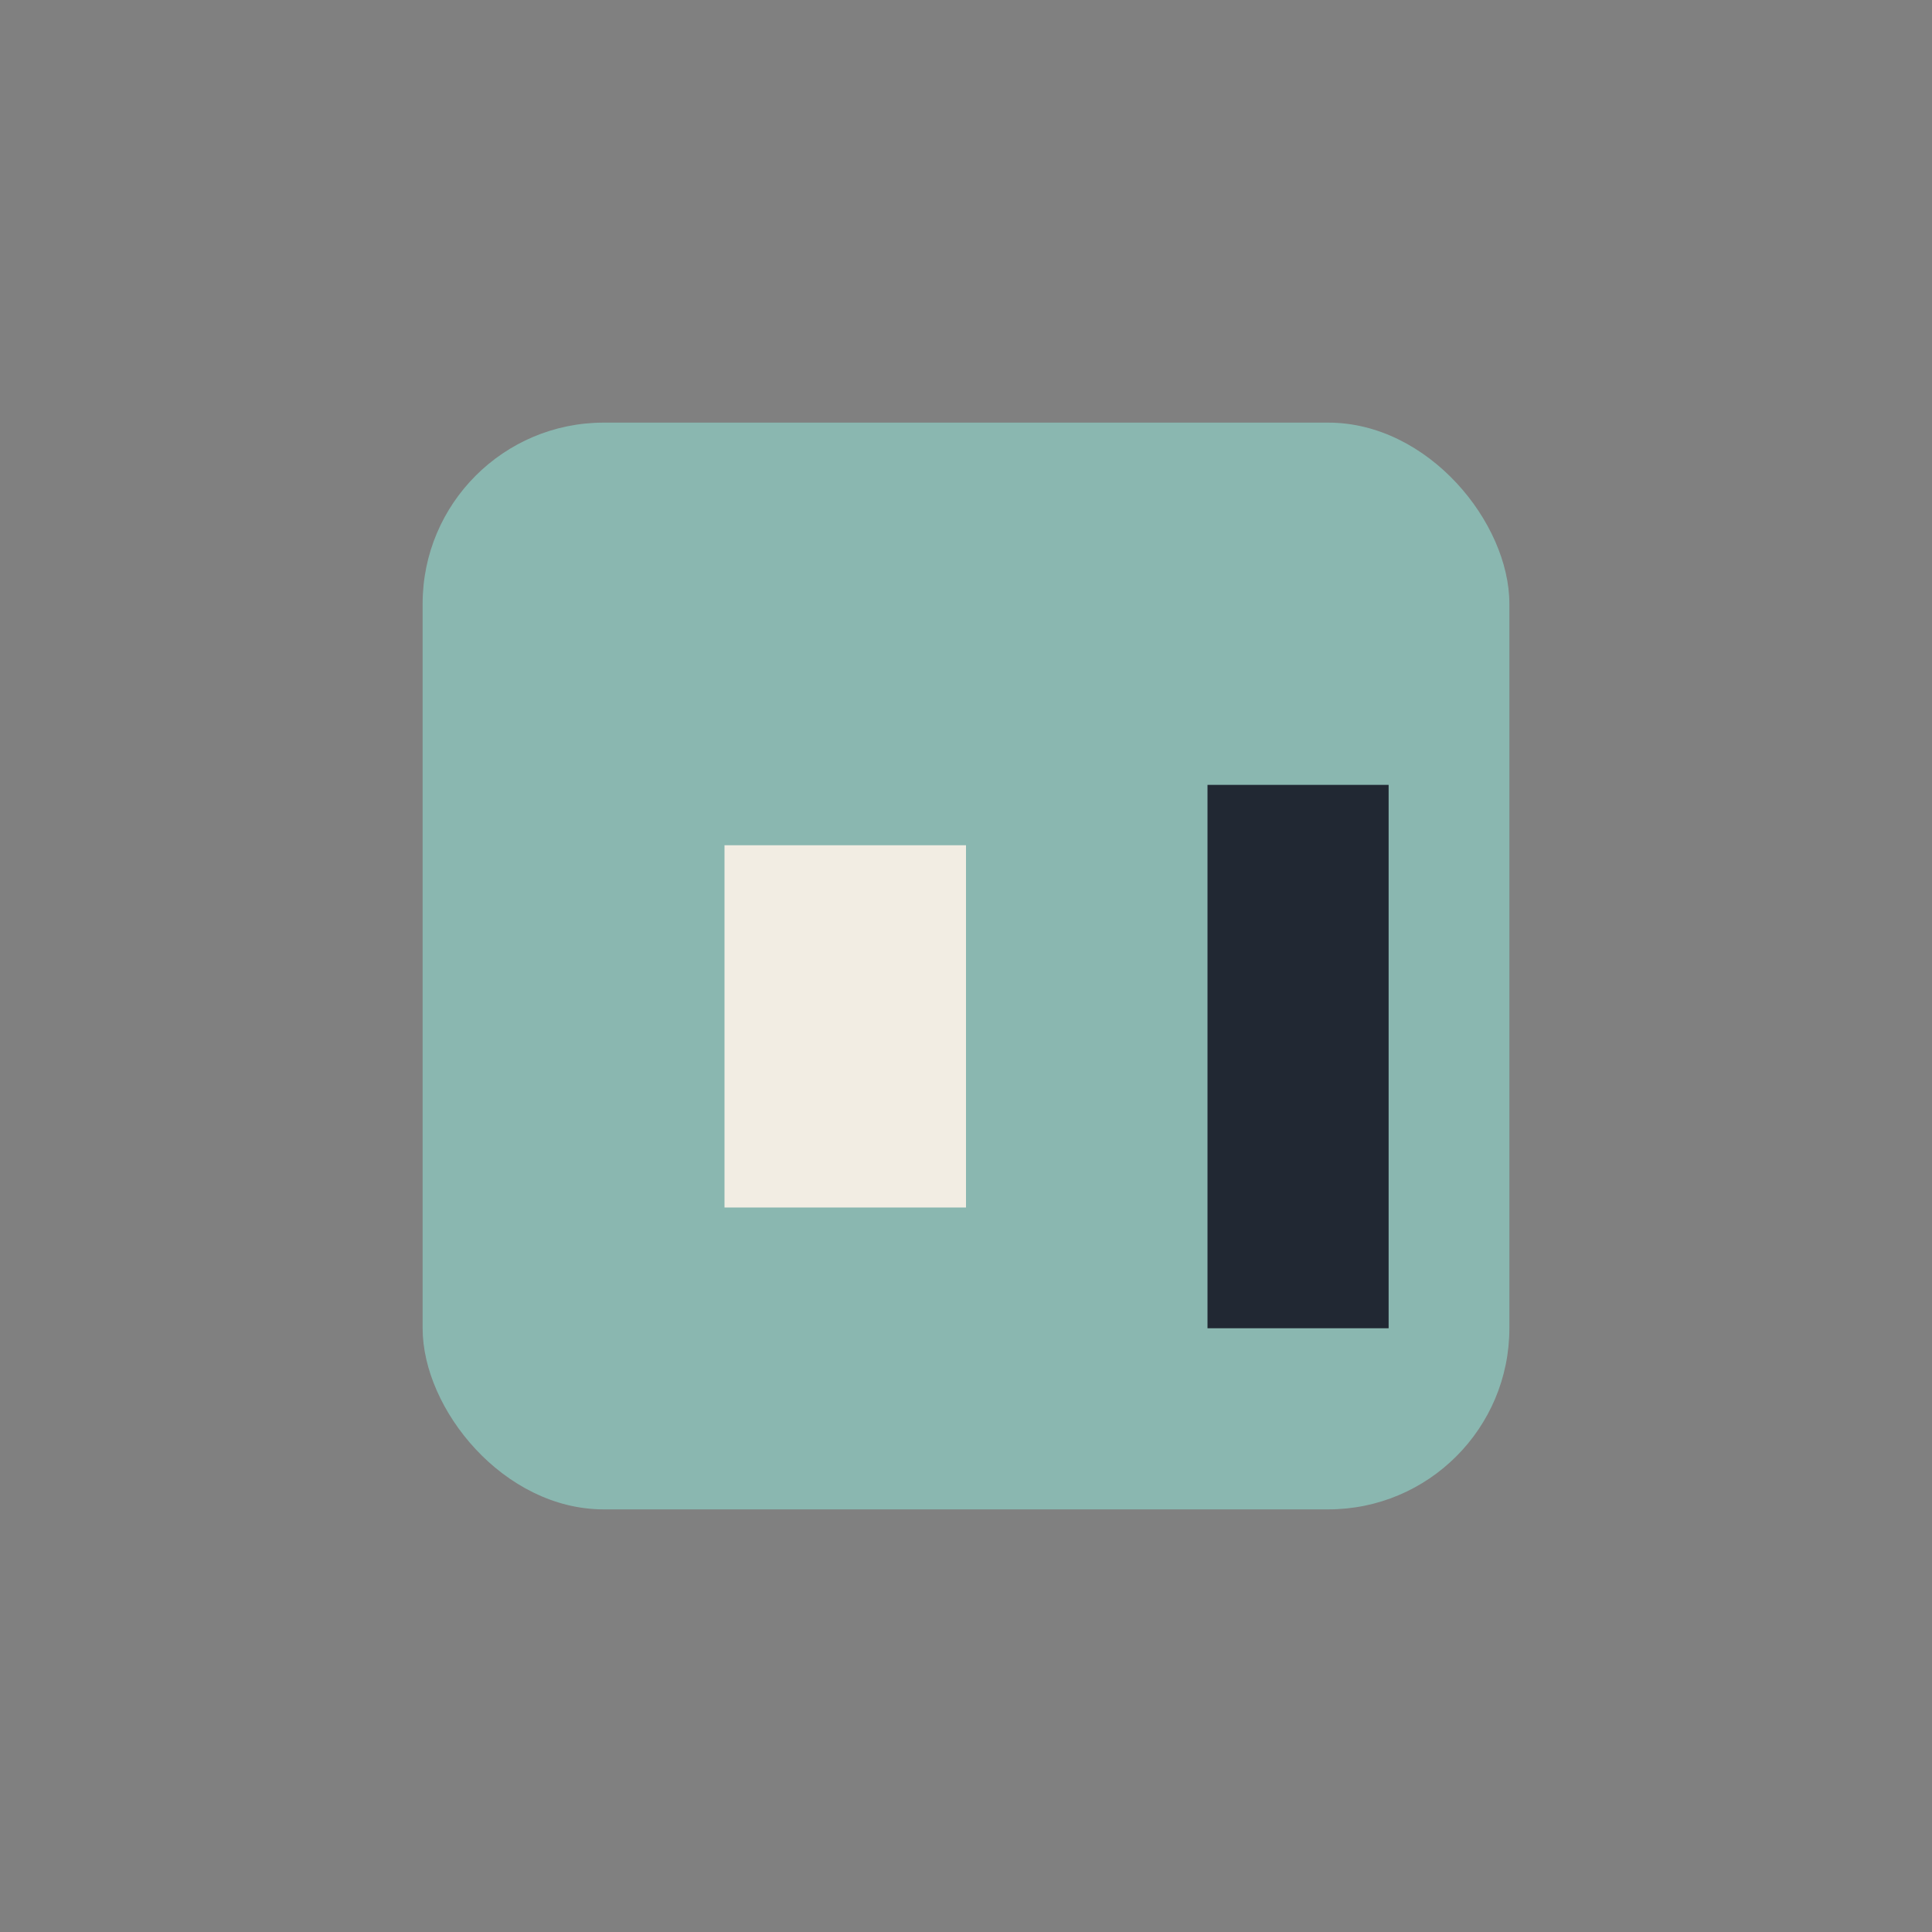
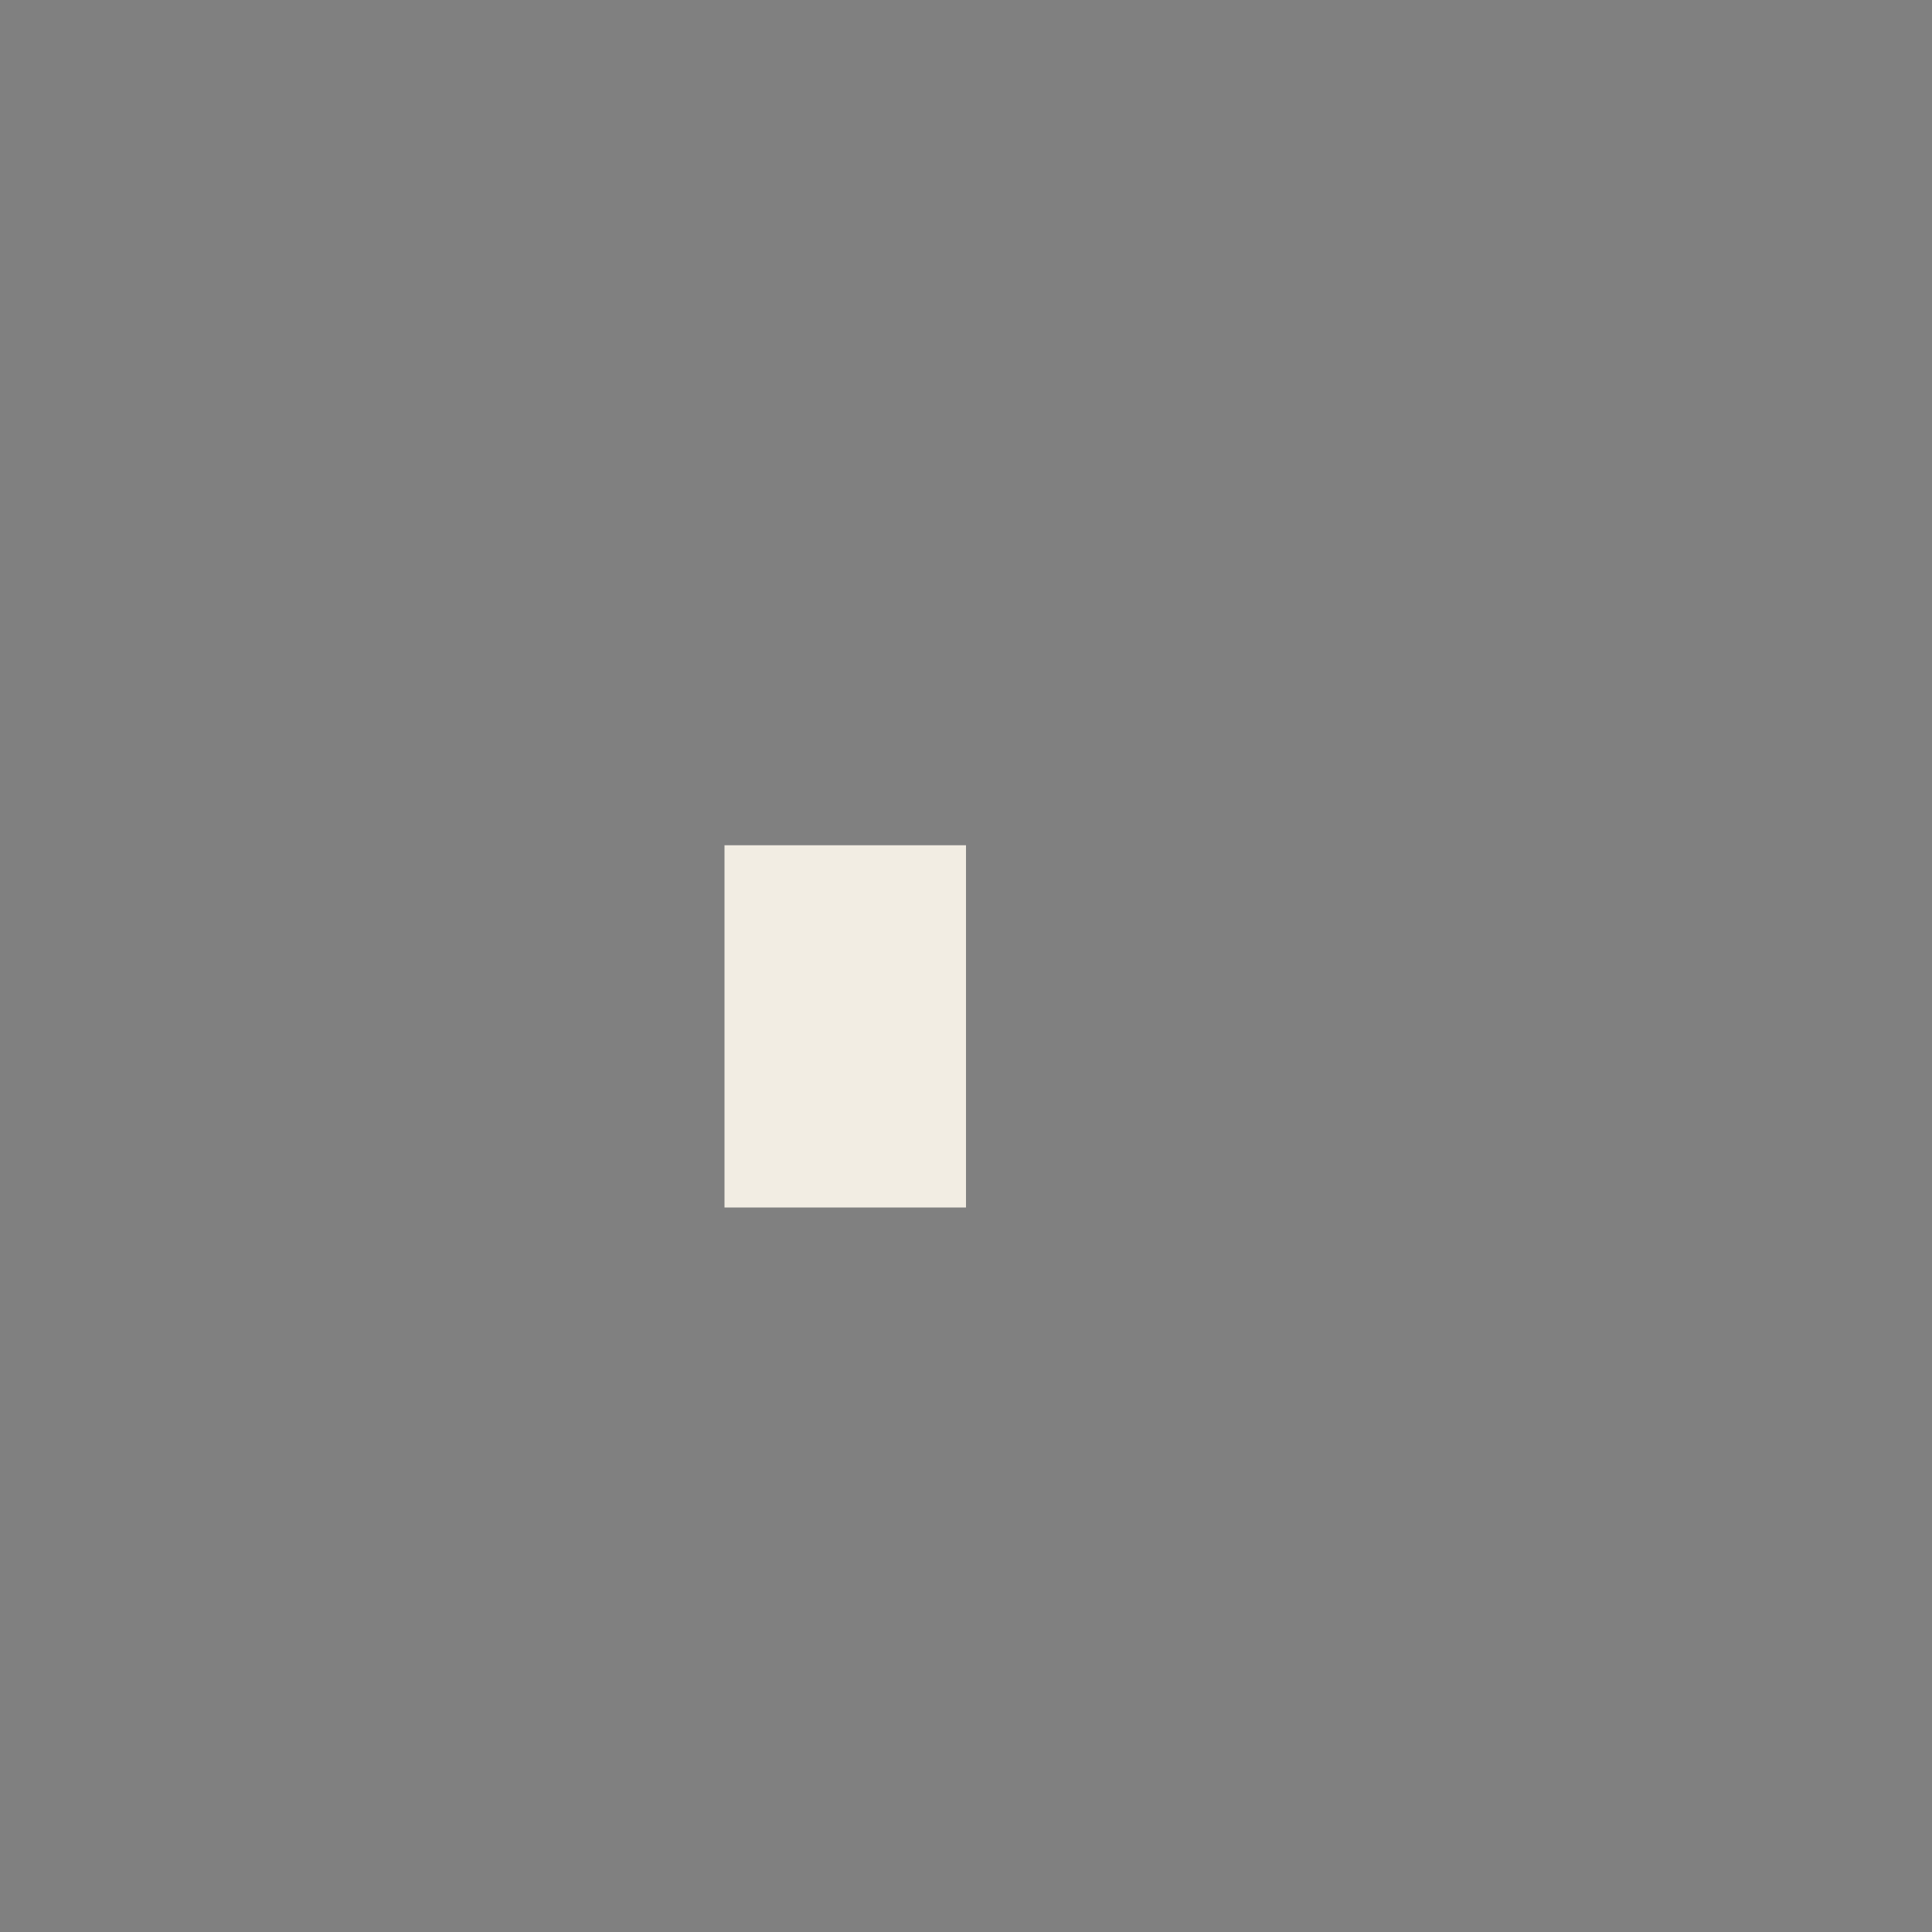
<svg xmlns="http://www.w3.org/2000/svg" width="32" height="32" viewBox="0 0 32 32">
  <rect x="0" y="0" width="32" height="32" fill="#808080" stroke="none" />
-   <rect x="7" y="7" width="18" height="18" rx="3" fill="#8AB7B0" />
  <rect x="12" y="14" width="4" height="6" fill="#F2EDE3" />
-   <rect x="20" y="13" width="3" height="9" fill="#212833" />
</svg>